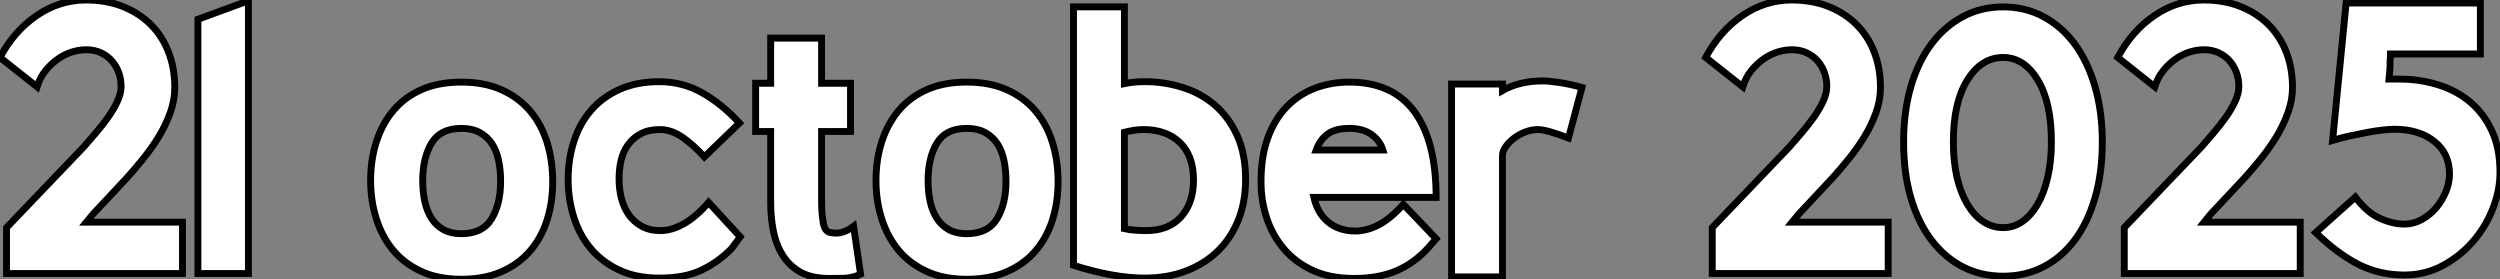
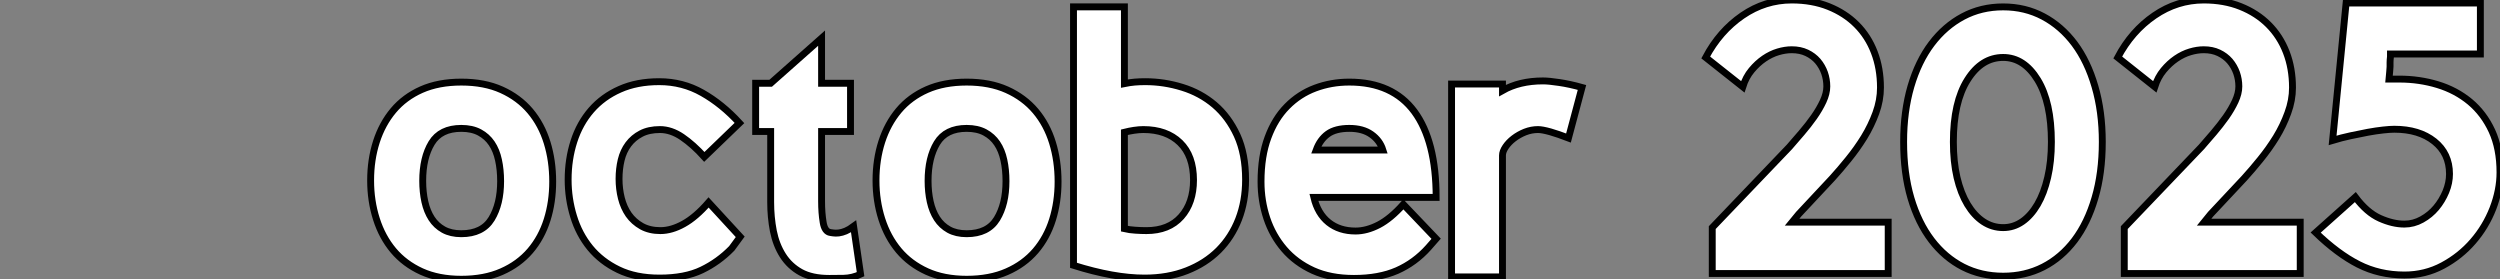
<svg xmlns="http://www.w3.org/2000/svg" viewBox="-1.1920928955078125e-7 7.504 362.9 40.536">
  <rect x="-1.1920928955078125e-7" y="7.504" width="362.9" height="40.536" fill="#808080" stroke="none" />
-   <path d="M2.07 0L2.07-6.66L13.27-18.37Q14.11-19.32 15.06-20.44Q16.02-21.56 16.83-22.71Q17.64-23.86 18.17-25.00Q18.70-26.15 18.70-27.16L18.70-27.16Q18.70-28.17 18.37-29.12Q18.03-30.07 17.39-30.83Q16.74-31.58 15.79-32.03Q14.84-32.48 13.61-32.48L13.61-32.48Q12.66-32.48 11.62-32.17Q10.58-31.86 9.60-31.19Q8.62-30.52 7.78-29.51Q6.94-28.50 6.50-27.10L6.50-27.10L1.12-31.36Q3.14-35.17 6.44-37.44Q9.74-39.70 13.61-39.70L13.61-39.70Q16.58-39.70 18.96-38.75Q21.34-37.80 23.02-36.12Q24.70-34.44 25.59-32.12Q26.49-29.79 26.49-26.99L26.49-26.99Q26.49-25.14 25.82-23.30Q25.14-21.45 24.11-19.77Q23.07-18.09 21.84-16.58Q20.61-15.06 19.49-13.83L19.49-13.83L14.62-8.62L13.66-7.45L27.61-7.45L27.61 0L2.07 0ZM37.18 0L29.85 0L29.85-36.90L37.18-39.59L37.18 0Z" fill="white" stroke="black" transform="translate(0 0) scale(1 1) translate(-1.12 47.204)" />
-   <path d="M19.99-13.89L19.99-13.89Q19.99-15.57 19.68-16.97Q19.38-18.37 18.70-19.38Q18.03-20.38 16.94-20.97Q15.85-21.56 14.28-21.56L14.28-21.56Q11.26-21.56 9.97-19.43Q8.68-17.30 8.68-13.94L8.68-13.94Q8.68-12.32 8.99-10.92Q9.30-9.52 9.97-8.48Q10.64-7.45 11.70-6.86Q12.77-6.27 14.28-6.27L14.28-6.27Q17.36-6.27 18.68-8.43Q19.99-10.58 19.99-13.89ZM27.55-13.83L27.55-13.83Q27.55-10.86 26.74-8.29Q25.93-5.71 24.28-3.78Q22.62-1.85 20.13-0.76Q17.64 0.34 14.28 0.34L14.28 0.34Q10.98 0.34 8.51-0.78Q6.05-1.90 4.42-3.84Q2.80-5.77 1.96-8.40Q1.12-11.03 1.12-14L1.12-14Q1.12-17.02 1.96-19.63Q2.80-22.23 4.42-24.16Q6.05-26.10 8.51-27.19Q10.98-28.28 14.28-28.28L14.28-28.28Q17.64-28.28 20.13-27.16Q22.62-26.04 24.28-24.08Q25.93-22.12 26.74-19.49Q27.55-16.86 27.55-13.83ZM54.77-5.82L53.54-4.14Q51.63-2.18 49.20-1.01Q46.76 0.17 43.06 0.17L43.06 0.17Q39.59 0.17 37.10-1.04Q34.61-2.24 32.98-4.23Q31.36-6.22 30.58-8.79Q29.79-11.37 29.79-14.11L29.79-14.11Q29.79-17.08 30.63-19.68Q31.47-22.29 33.15-24.22Q34.83-26.15 37.30-27.24Q39.76-28.34 43.01-28.34L43.01-28.34Q46.42-28.34 49.28-26.71Q52.14-25.09 54.66-22.34L54.66-22.34L49.56-17.42Q47.94-19.21 46.34-20.30Q44.74-21.39 43.12-21.39L43.12-21.39Q41.50-21.39 40.38-20.80Q39.26-20.22 38.53-19.24Q37.80-18.26 37.49-16.97Q37.18-15.68 37.18-14.22L37.18-14.22Q37.18-12.77 37.52-11.42Q37.86-10.08 38.58-9.04Q39.31-8.01 40.46-7.36Q41.61-6.72 43.18-6.72L43.18-6.72Q44.80-6.72 46.56-7.70Q48.33-8.68 50.18-10.81L50.18-10.81L54.77-5.82ZM59.19-10.86L59.19-21.11L57.01-21.11L57.01-28.11L59.19-28.11L59.19-34.66L66.58-34.66L66.58-28.11L70.78-28.11L70.78-21.11L66.58-21.11L66.58-10.98Q66.58-9.30 66.81-7.92Q67.03-6.55 67.87-6.44L67.87-6.44Q67.98-6.44 68.29-6.38Q68.60-6.33 69.08-6.38Q69.55-6.44 70.08-6.66Q70.62-6.89 71.23-7.34L71.23-7.34L72.24-0.39Q71.06 0.17 69.78 0.20Q68.49 0.22 67.70 0.22L67.70 0.22Q65.18 0.22 63.56-0.67Q61.94-1.57 60.96-3.11Q59.98-4.65 59.58-6.66Q59.19-8.68 59.19-10.86L59.19-10.86ZM93.35-13.89L93.35-13.89Q93.35-15.57 93.04-16.97Q92.74-18.37 92.06-19.38Q91.39-20.38 90.30-20.97Q89.21-21.56 87.64-21.56L87.64-21.56Q84.62-21.56 83.33-19.43Q82.04-17.30 82.04-13.94L82.04-13.94Q82.04-12.32 82.35-10.92Q82.66-9.52 83.33-8.48Q84.00-7.45 85.06-6.86Q86.13-6.27 87.64-6.27L87.64-6.27Q90.72-6.27 92.04-8.43Q93.35-10.58 93.35-13.89ZM100.91-13.83L100.91-13.83Q100.91-10.86 100.10-8.29Q99.29-5.71 97.64-3.78Q95.98-1.85 93.49-0.76Q91.00 0.34 87.64 0.34L87.64 0.34Q84.34 0.34 81.87-0.78Q79.41-1.90 77.78-3.84Q76.16-5.77 75.32-8.40Q74.48-11.03 74.48-14L74.48-14Q74.48-17.02 75.32-19.63Q76.16-22.23 77.78-24.16Q79.41-26.10 81.87-27.19Q84.34-28.28 87.64-28.28L87.64-28.28Q91.00-28.28 93.49-27.16Q95.98-26.04 97.64-24.08Q99.29-22.12 100.10-19.49Q100.91-16.86 100.91-13.83ZM110.54-39.20L110.54-28.06Q111.33-28.22 112.03-28.28Q112.73-28.34 113.57-28.34L113.57-28.34Q116.31-28.34 118.94-27.52Q121.58-26.71 123.62-24.98Q125.66-23.24 126.90-20.55Q128.13-17.86 128.13-14.11L128.13-14.11Q128.13-10.98 127.12-8.37Q126.11-5.77 124.21-3.86Q122.30-1.96 119.59-0.90Q116.87 0.17 113.46 0.17L113.46 0.17Q109.03 0.17 103.15-1.68L103.15-1.68L103.15-39.20L110.54-39.20ZM120.57-14.06L120.57-14.06Q120.57-17.58 118.61-19.49Q116.65-21.39 113.29-21.39L113.29-21.39Q112.67-21.39 111.94-21.28Q111.22-21.17 110.54-21L110.54-21L110.54-7Q111.27-6.83 112.11-6.78Q112.95-6.72 113.74-6.72L113.74-6.72Q116.98-6.72 118.78-8.74Q120.57-10.75 120.57-14.06ZM155.79-5.54L154.67-4.26Q152.71-2.07 150.11-0.92Q147.50 0.22 143.86 0.22L143.86 0.22Q140.45 0.22 137.93-0.92Q135.41-2.07 133.73-4.03Q132.05-5.99 131.21-8.51Q130.37-11.03 130.37-13.83L130.37-13.83Q130.37-17.53 131.38-20.24Q132.38-22.96 134.15-24.75Q135.91-26.54 138.24-27.41Q140.56-28.28 143.19-28.28L143.19-28.28Q149.46-28.28 152.63-24.00Q155.79-19.71 155.79-11.54L155.79-11.54L138.04-11.54Q138.60-9.18 140.17-7.92Q141.74-6.66 144.09-6.66L144.09-6.66Q145.71-6.66 147.45-7.56Q149.18-8.46 151.03-10.53L151.03-10.53L155.79-5.54ZM143.19-21.56L143.19-21.56Q141.18-21.56 140.06-20.75Q138.94-19.94 138.38-18.42L138.38-18.42L148.06-18.42Q147.62-19.82 146.38-20.69Q145.15-21.56 143.19-21.56ZM176.96-27.50L175.00-20.16Q173.54-20.72 172.37-21.06Q171.19-21.39 170.58-21.39L170.58-21.39Q169.62-21.39 168.70-21.03Q167.78-20.66 167.05-20.10Q166.32-19.54 165.87-18.87Q165.42-18.20 165.42-17.64L165.42-17.64L165.42 0L158.03 0L158.03-28L165.42-28L165.42-27.05Q167.89-28.45 171.30-28.45L171.30-28.45Q172.14-28.45 173.66-28.22Q175.17-28 176.96-27.50L176.96-27.50Z" fill="white" stroke="black" transform="translate(53.8 0) scale(1 1) translate(-1.12 47.7)" />
+   <path d="M19.99-13.89L19.99-13.89Q19.99-15.57 19.68-16.97Q19.38-18.37 18.70-19.38Q18.03-20.38 16.94-20.97Q15.85-21.56 14.28-21.56L14.28-21.56Q11.26-21.56 9.97-19.43Q8.68-17.30 8.68-13.94L8.68-13.94Q8.68-12.32 8.99-10.92Q9.30-9.52 9.97-8.48Q10.64-7.45 11.70-6.86Q12.77-6.27 14.28-6.27L14.28-6.27Q17.36-6.27 18.68-8.43Q19.99-10.58 19.99-13.89ZM27.55-13.83L27.55-13.83Q27.55-10.86 26.74-8.29Q25.93-5.71 24.28-3.78Q22.62-1.85 20.13-0.76Q17.64 0.34 14.28 0.34L14.28 0.34Q10.98 0.34 8.51-0.78Q6.05-1.90 4.42-3.84Q2.80-5.77 1.96-8.40Q1.12-11.03 1.12-14L1.12-14Q1.12-17.02 1.96-19.63Q2.80-22.23 4.42-24.16Q6.05-26.10 8.51-27.19Q10.98-28.28 14.28-28.28L14.28-28.28Q17.64-28.28 20.13-27.16Q22.62-26.04 24.28-24.08Q25.93-22.12 26.74-19.49Q27.55-16.86 27.55-13.83ZM54.77-5.82L53.54-4.14Q51.63-2.18 49.20-1.01Q46.76 0.17 43.06 0.17L43.06 0.17Q39.59 0.17 37.10-1.04Q34.61-2.24 32.98-4.23Q31.36-6.22 30.58-8.79Q29.79-11.37 29.79-14.11L29.79-14.11Q29.79-17.08 30.63-19.68Q31.47-22.29 33.15-24.22Q34.83-26.15 37.30-27.24Q39.76-28.34 43.01-28.34L43.01-28.34Q46.42-28.34 49.28-26.71Q52.14-25.09 54.66-22.34L54.66-22.34L49.56-17.42Q47.94-19.21 46.34-20.30Q44.74-21.39 43.12-21.39L43.12-21.39Q41.50-21.39 40.38-20.80Q39.26-20.22 38.53-19.24Q37.80-18.26 37.49-16.97Q37.18-15.68 37.18-14.22L37.18-14.22Q37.18-12.77 37.52-11.42Q37.86-10.08 38.58-9.04Q39.31-8.01 40.46-7.36Q41.61-6.72 43.18-6.72L43.18-6.72Q44.80-6.72 46.56-7.70Q48.33-8.68 50.18-10.81L50.18-10.81L54.77-5.82ZM59.19-10.86L59.19-21.11L57.01-21.11L57.01-28.11L59.19-28.11L66.58-34.66L66.58-28.11L70.78-28.11L70.78-21.11L66.58-21.11L66.58-10.98Q66.58-9.30 66.81-7.92Q67.03-6.55 67.87-6.44L67.87-6.44Q67.98-6.44 68.29-6.38Q68.60-6.33 69.08-6.38Q69.55-6.44 70.08-6.66Q70.62-6.89 71.23-7.34L71.23-7.34L72.24-0.39Q71.06 0.17 69.78 0.20Q68.49 0.22 67.70 0.22L67.70 0.22Q65.18 0.22 63.56-0.67Q61.94-1.57 60.96-3.11Q59.98-4.65 59.58-6.66Q59.19-8.68 59.19-10.86L59.19-10.86ZM93.35-13.89L93.35-13.89Q93.35-15.57 93.04-16.97Q92.74-18.37 92.06-19.38Q91.39-20.38 90.30-20.97Q89.21-21.56 87.64-21.56L87.64-21.56Q84.62-21.56 83.33-19.43Q82.04-17.30 82.04-13.94L82.04-13.94Q82.04-12.32 82.35-10.92Q82.66-9.52 83.33-8.48Q84.00-7.45 85.06-6.86Q86.13-6.27 87.64-6.27L87.64-6.27Q90.72-6.27 92.04-8.43Q93.35-10.58 93.35-13.89ZM100.91-13.83L100.91-13.83Q100.91-10.86 100.10-8.29Q99.29-5.71 97.64-3.78Q95.98-1.85 93.49-0.76Q91.00 0.34 87.64 0.34L87.64 0.34Q84.34 0.34 81.87-0.78Q79.41-1.90 77.78-3.84Q76.16-5.77 75.32-8.40Q74.48-11.03 74.48-14L74.48-14Q74.48-17.02 75.32-19.63Q76.16-22.23 77.78-24.16Q79.41-26.10 81.87-27.19Q84.34-28.28 87.64-28.28L87.64-28.28Q91.00-28.28 93.49-27.16Q95.98-26.04 97.64-24.08Q99.29-22.12 100.10-19.49Q100.91-16.86 100.91-13.83ZM110.54-39.20L110.54-28.06Q111.33-28.22 112.03-28.28Q112.73-28.34 113.57-28.34L113.57-28.34Q116.31-28.34 118.94-27.52Q121.58-26.71 123.62-24.98Q125.66-23.24 126.90-20.55Q128.13-17.86 128.13-14.11L128.13-14.11Q128.13-10.98 127.12-8.37Q126.11-5.77 124.21-3.86Q122.30-1.96 119.59-0.90Q116.87 0.17 113.46 0.17L113.46 0.17Q109.03 0.17 103.15-1.68L103.15-1.68L103.15-39.20L110.54-39.20ZM120.57-14.06L120.57-14.06Q120.57-17.58 118.61-19.49Q116.65-21.39 113.29-21.39L113.29-21.39Q112.67-21.39 111.94-21.28Q111.22-21.17 110.54-21L110.54-21L110.54-7Q111.27-6.83 112.11-6.78Q112.95-6.72 113.74-6.72L113.74-6.72Q116.98-6.72 118.78-8.74Q120.57-10.75 120.57-14.06ZM155.79-5.54L154.67-4.26Q152.71-2.07 150.11-0.92Q147.50 0.22 143.86 0.22L143.86 0.22Q140.45 0.22 137.93-0.92Q135.41-2.07 133.73-4.03Q132.05-5.99 131.21-8.51Q130.37-11.03 130.37-13.83L130.37-13.83Q130.37-17.53 131.38-20.24Q132.38-22.96 134.15-24.75Q135.91-26.54 138.24-27.41Q140.56-28.28 143.19-28.28L143.19-28.28Q149.46-28.28 152.63-24.00Q155.79-19.71 155.79-11.54L155.79-11.54L138.04-11.54Q138.60-9.18 140.17-7.92Q141.74-6.66 144.09-6.66L144.09-6.66Q145.71-6.66 147.45-7.56Q149.18-8.46 151.03-10.53L151.03-10.53L155.79-5.54ZM143.19-21.56L143.19-21.56Q141.18-21.56 140.06-20.75Q138.94-19.94 138.38-18.42L138.38-18.42L148.06-18.42Q147.62-19.82 146.38-20.69Q145.15-21.56 143.19-21.56ZM176.96-27.50L175.00-20.16Q173.54-20.72 172.37-21.06Q171.19-21.39 170.58-21.39L170.58-21.39Q169.62-21.39 168.70-21.03Q167.78-20.66 167.05-20.10Q166.32-19.54 165.87-18.87Q165.42-18.20 165.42-17.64L165.42-17.64L165.42 0L158.03 0L158.03-28L165.42-28L165.42-27.05Q167.89-28.45 171.30-28.45L171.30-28.45Q172.14-28.45 173.66-28.22Q175.17-28 176.96-27.50L176.96-27.50Z" fill="white" stroke="black" transform="translate(53.8 0) scale(1 1) translate(-1.12 47.7)" />
  <path d="M2.07 0L2.07-6.66L13.27-18.37Q14.11-19.32 15.06-20.44Q16.02-21.56 16.83-22.71Q17.64-23.86 18.17-25.00Q18.70-26.15 18.70-27.16L18.70-27.16Q18.70-28.17 18.37-29.12Q18.03-30.07 17.39-30.83Q16.74-31.58 15.79-32.03Q14.84-32.48 13.61-32.48L13.61-32.48Q12.66-32.48 11.62-32.17Q10.58-31.86 9.60-31.19Q8.62-30.52 7.78-29.51Q6.94-28.50 6.50-27.10L6.50-27.10L1.12-31.36Q3.14-35.17 6.44-37.44Q9.74-39.70 13.61-39.70L13.61-39.70Q16.58-39.70 18.96-38.75Q21.34-37.80 23.02-36.12Q24.70-34.44 25.59-32.12Q26.49-29.79 26.49-26.99L26.49-26.99Q26.49-25.14 25.82-23.30Q25.14-21.45 24.11-19.77Q23.07-18.09 21.84-16.58Q20.61-15.06 19.49-13.83L19.49-13.83L14.62-8.62L13.66-7.45L27.61-7.45L27.61 0L2.07 0ZM44.30 0.39L44.30 0.39Q41.10 0.39 38.47-0.95Q35.84-2.30 33.91-4.82Q31.98-7.34 30.91-10.95Q29.85-14.56 29.85-19.10L29.85-19.10Q29.85-23.52 30.91-27.16Q31.98-30.80 33.91-33.35Q35.84-35.90 38.47-37.30Q41.10-38.70 44.30-38.70L44.30-38.70Q47.49-38.70 50.12-37.30Q52.75-35.90 54.66-33.35Q56.56-30.80 57.62-27.16Q58.69-23.52 58.69-19.10L58.69-19.10Q58.69-14.56 57.62-10.95Q56.56-7.34 54.66-4.82Q52.75-2.30 50.12-0.95Q47.49 0.39 44.30 0.39ZM44.30-6.66L44.30-6.66Q45.81-6.66 47.07-7.53Q48.33-8.40 49.28-10.02Q50.23-11.65 50.76-13.94Q51.30-16.24 51.30-19.10L51.30-19.10Q51.30-24.86 49.31-28.11Q47.32-31.36 44.30-31.36L44.30-31.36Q41.16-31.36 39.12-28.11Q37.07-24.86 37.07-19.10L37.07-19.10Q37.07-16.24 37.60-13.94Q38.14-11.65 39.12-10.02Q40.10-8.40 41.41-7.53Q42.73-6.66 44.30-6.66ZM61.88 0L61.88-6.66L73.08-18.37Q73.92-19.32 74.87-20.44Q75.82-21.56 76.64-22.71Q77.45-23.86 77.98-25.00Q78.51-26.15 78.51-27.16L78.51-27.16Q78.51-28.17 78.18-29.12Q77.84-30.07 77.20-30.83Q76.55-31.58 75.60-32.03Q74.65-32.48 73.42-32.48L73.42-32.48Q72.46-32.48 71.43-32.17Q70.39-31.86 69.41-31.19Q68.43-30.52 67.59-29.51Q66.75-28.50 66.30-27.10L66.30-27.10L60.93-31.36Q62.94-35.17 66.25-37.44Q69.55-39.70 73.42-39.70L73.42-39.70Q76.38-39.70 78.76-38.75Q81.14-37.80 82.82-36.12Q84.50-34.44 85.40-32.12Q86.30-29.79 86.30-26.99L86.30-26.99Q86.30-25.14 85.62-23.30Q84.95-21.45 83.92-19.77Q82.88-18.09 81.65-16.58Q80.42-15.06 79.30-13.83L79.30-13.83L74.42-8.62L73.47-7.45L87.42-7.45L87.42 0L61.88 0ZM116.42-14.67L116.42-14.67Q116.42-12.10 115.39-9.44Q114.35-6.78 112.50-4.65Q110.66-2.52 108.11-1.15Q105.56 0.22 102.54 0.22L102.54 0.22Q98.90 0.22 95.87-1.32Q92.85-2.86 89.66-5.94L89.66-5.94L95.42-11.09Q97.10-8.85 98.98-8.01Q100.86-7.17 102.54-7.17L102.54-7.17Q103.88-7.17 105.08-7.84Q106.29-8.51 107.16-9.55Q108.02-10.58 108.56-11.87Q109.09-13.16 109.09-14.45L109.09-14.45Q109.09-17.42 106.88-19.18Q104.66-20.94 101.08-20.94L101.08-20.94Q100.46-20.94 99.46-20.83Q98.45-20.72 97.24-20.50Q96.04-20.27 94.72-19.99Q93.41-19.71 92.12-19.32L92.12-19.32L94.08-39.26L113.57-39.26L113.57-31.86L100.52-31.86L100.52-31.47Q100.46-30.97 100.46-30.63Q100.46-30.30 100.46-30.02Q100.46-29.74 100.41-29.32Q100.35-28.90 100.30-28.22L100.30-28.22L101.81-28.22Q104.72-28.22 107.38-27.41Q110.04-26.60 112.06-24.92Q114.07-23.24 115.25-20.69Q116.42-18.14 116.42-14.67Z" fill="white" stroke="black" transform="translate(247.6 0) scale(1 1) translate(-1.12 47.204)" />
</svg>